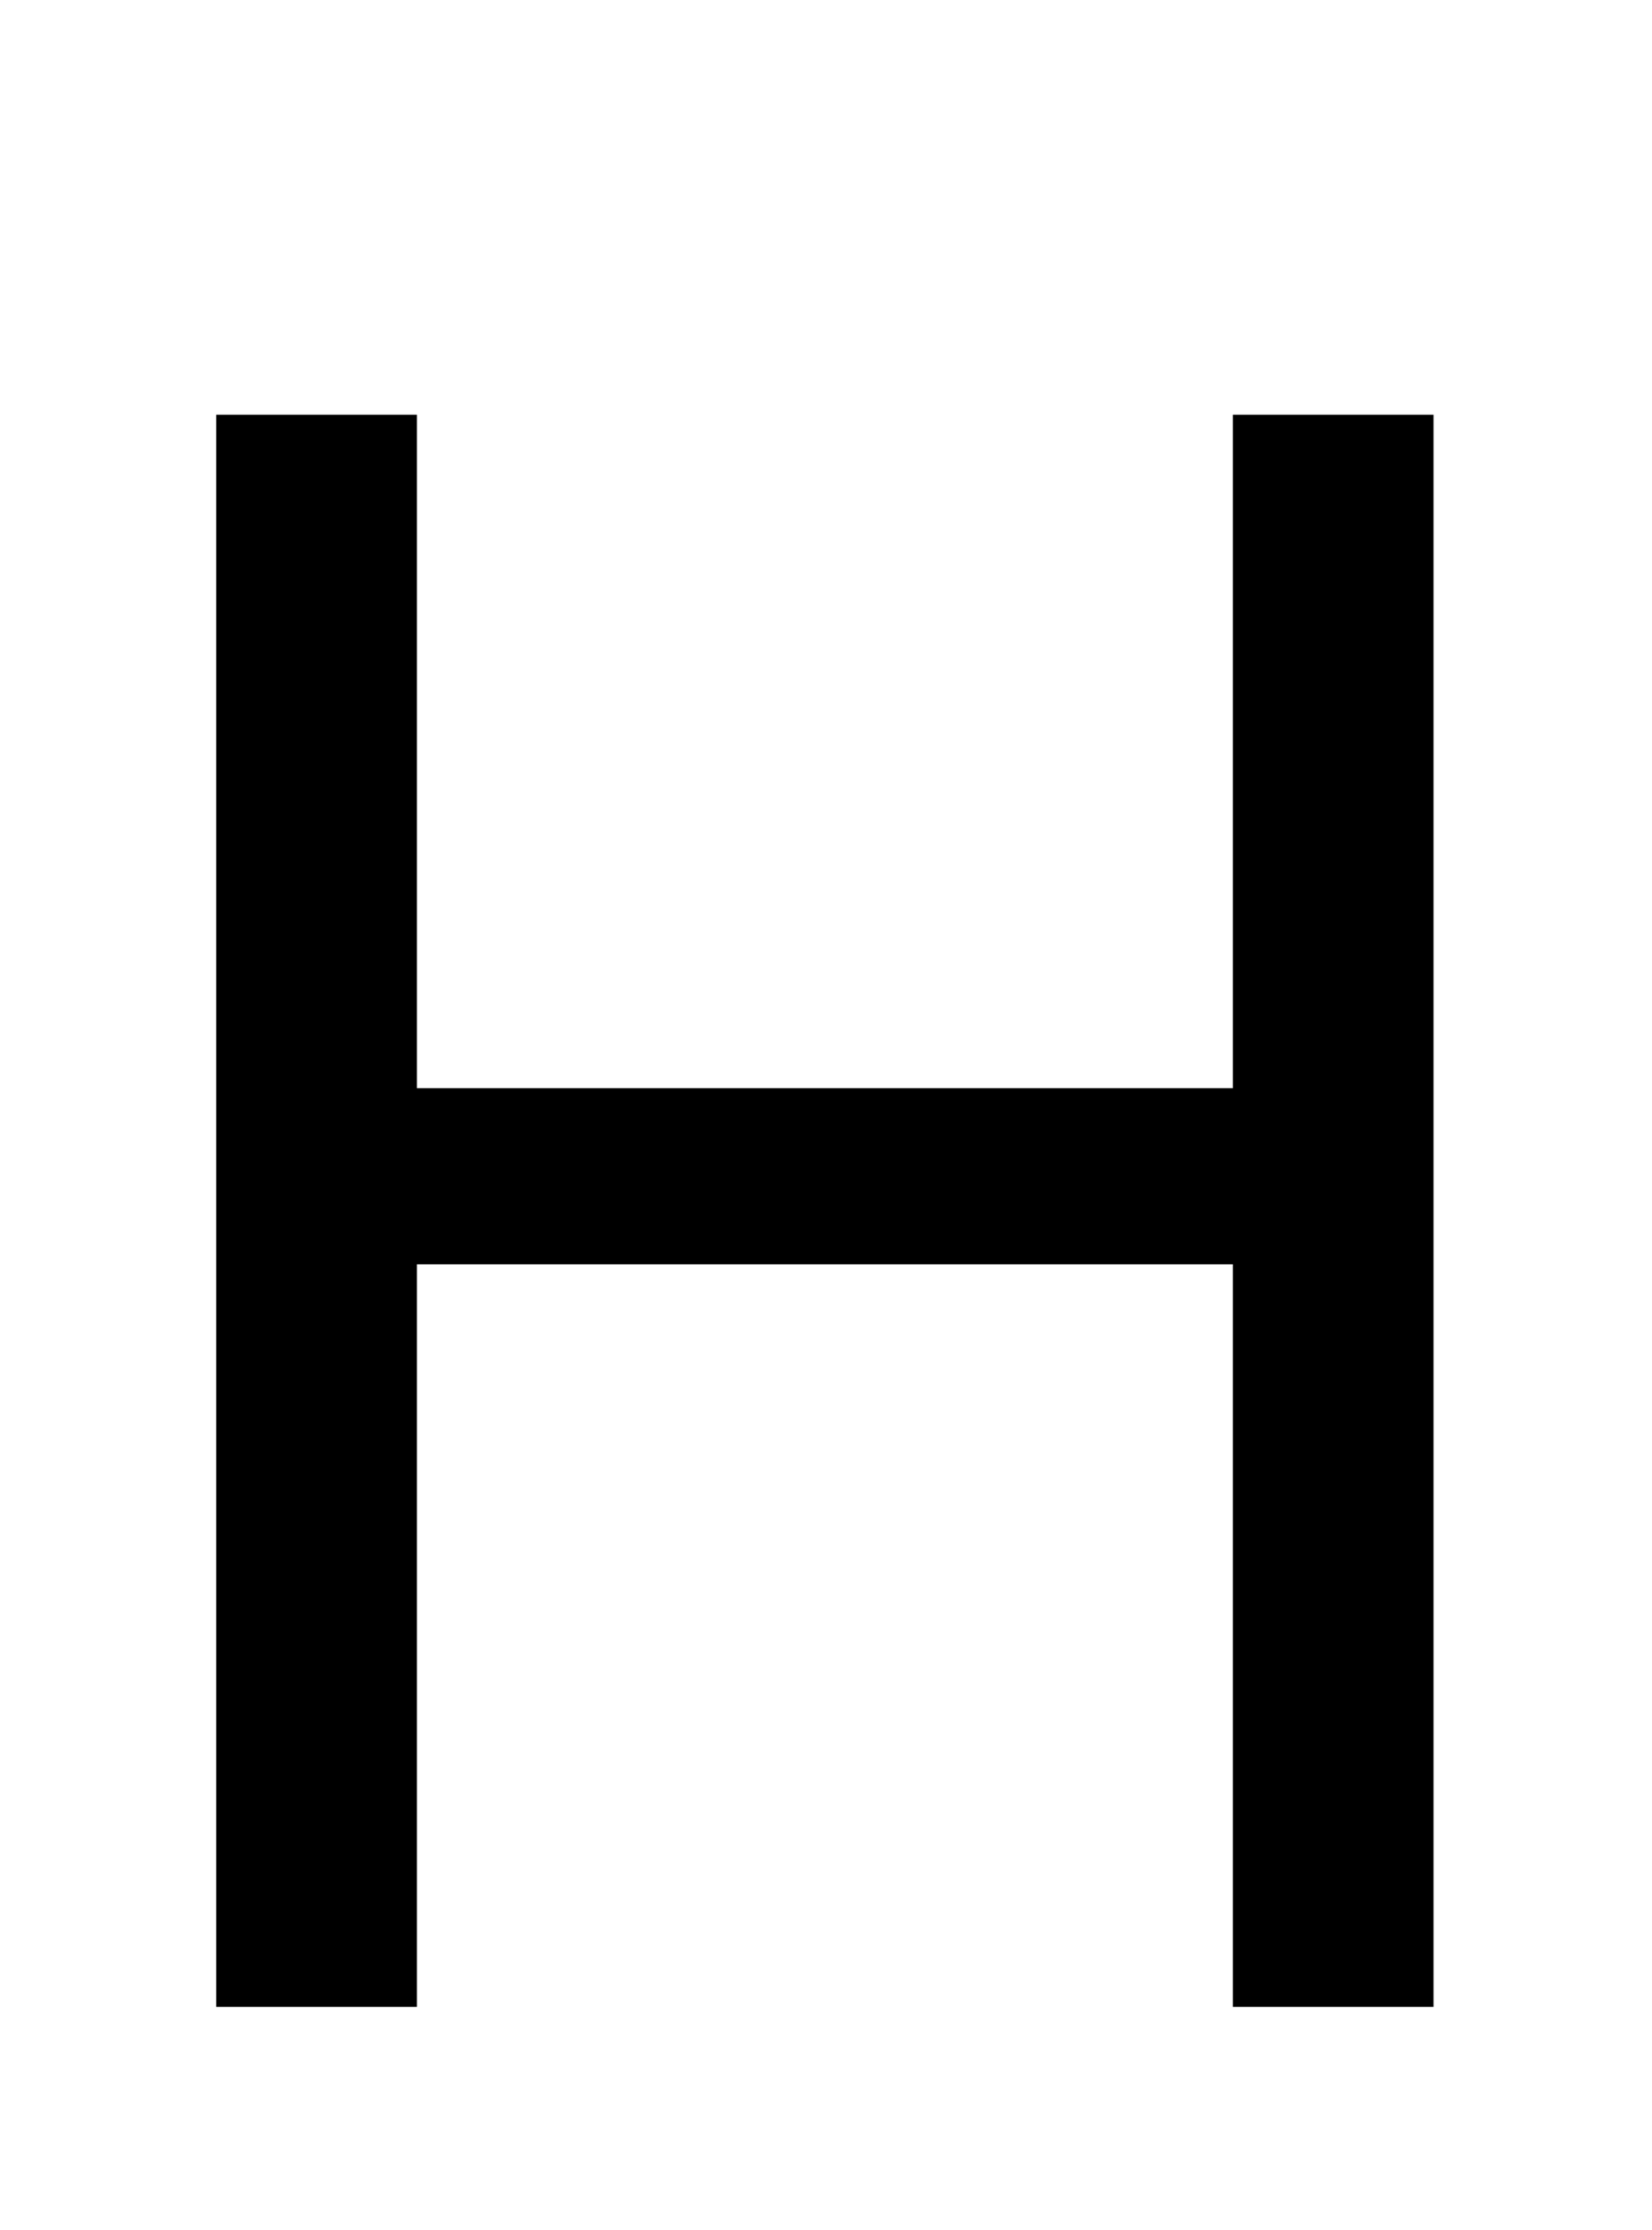
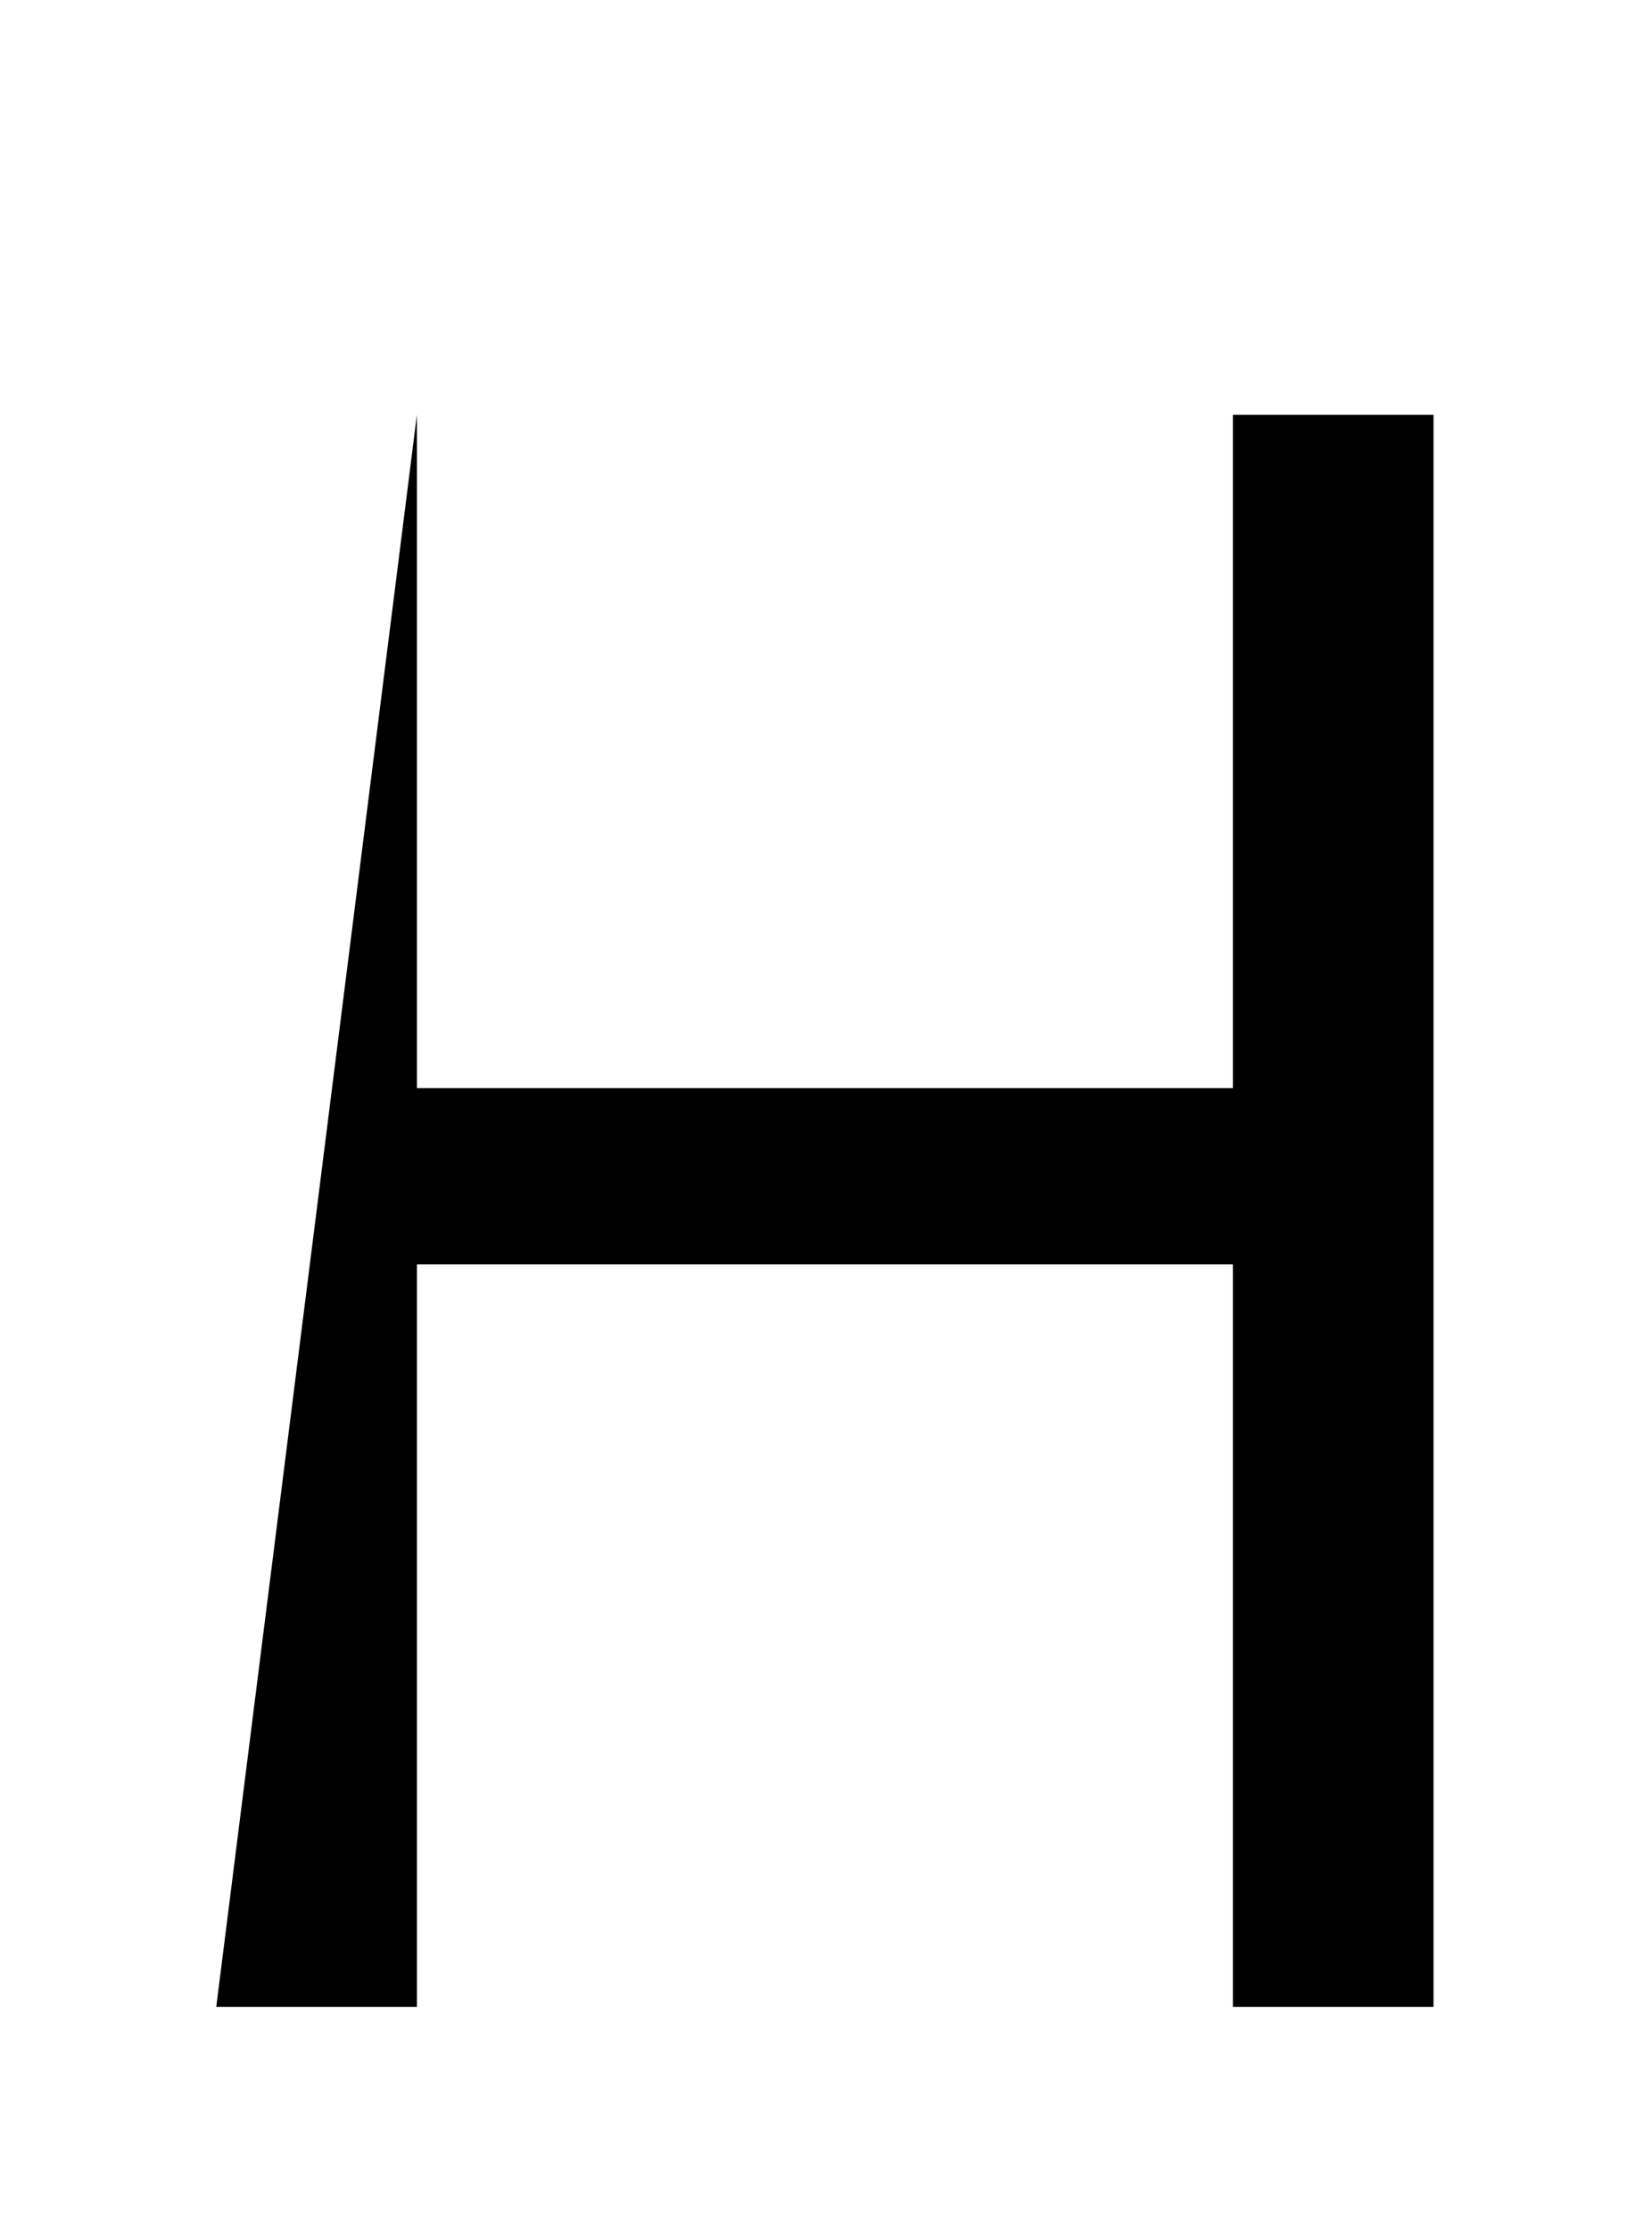
<svg xmlns="http://www.w3.org/2000/svg" id="U0048" viewBox="0 0 741 1000">
-   <path transform="translate(0, 900) scale(1,-1)" d="M643 714L643 0L553 0L553 333L187 333L187 0L97 0L97 714L187 714L187 412L553 412L553 714L643 714Z" />
+   <path transform="translate(0, 900) scale(1,-1)" d="M643 714L643 0L553 0L553 333L187 333L187 0L97 0L187 714L187 412L553 412L553 714L643 714Z" />
</svg>